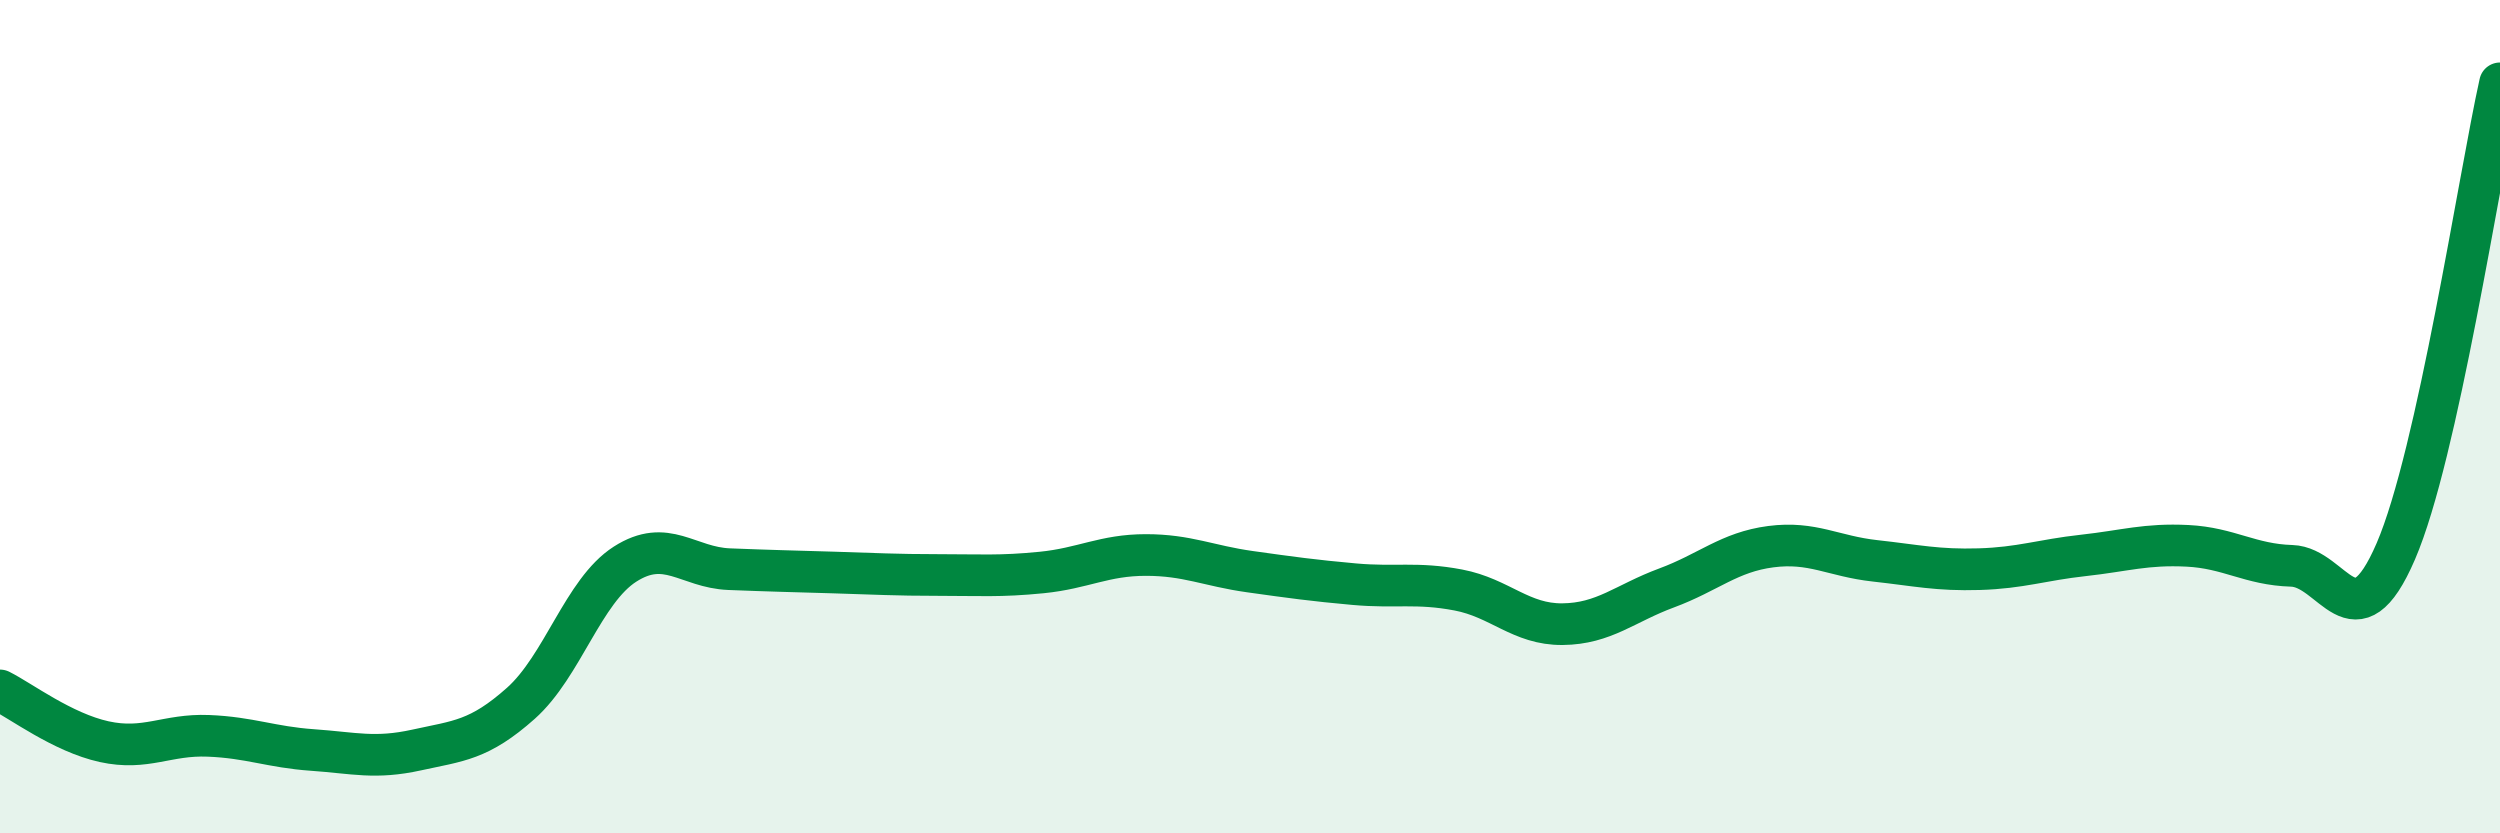
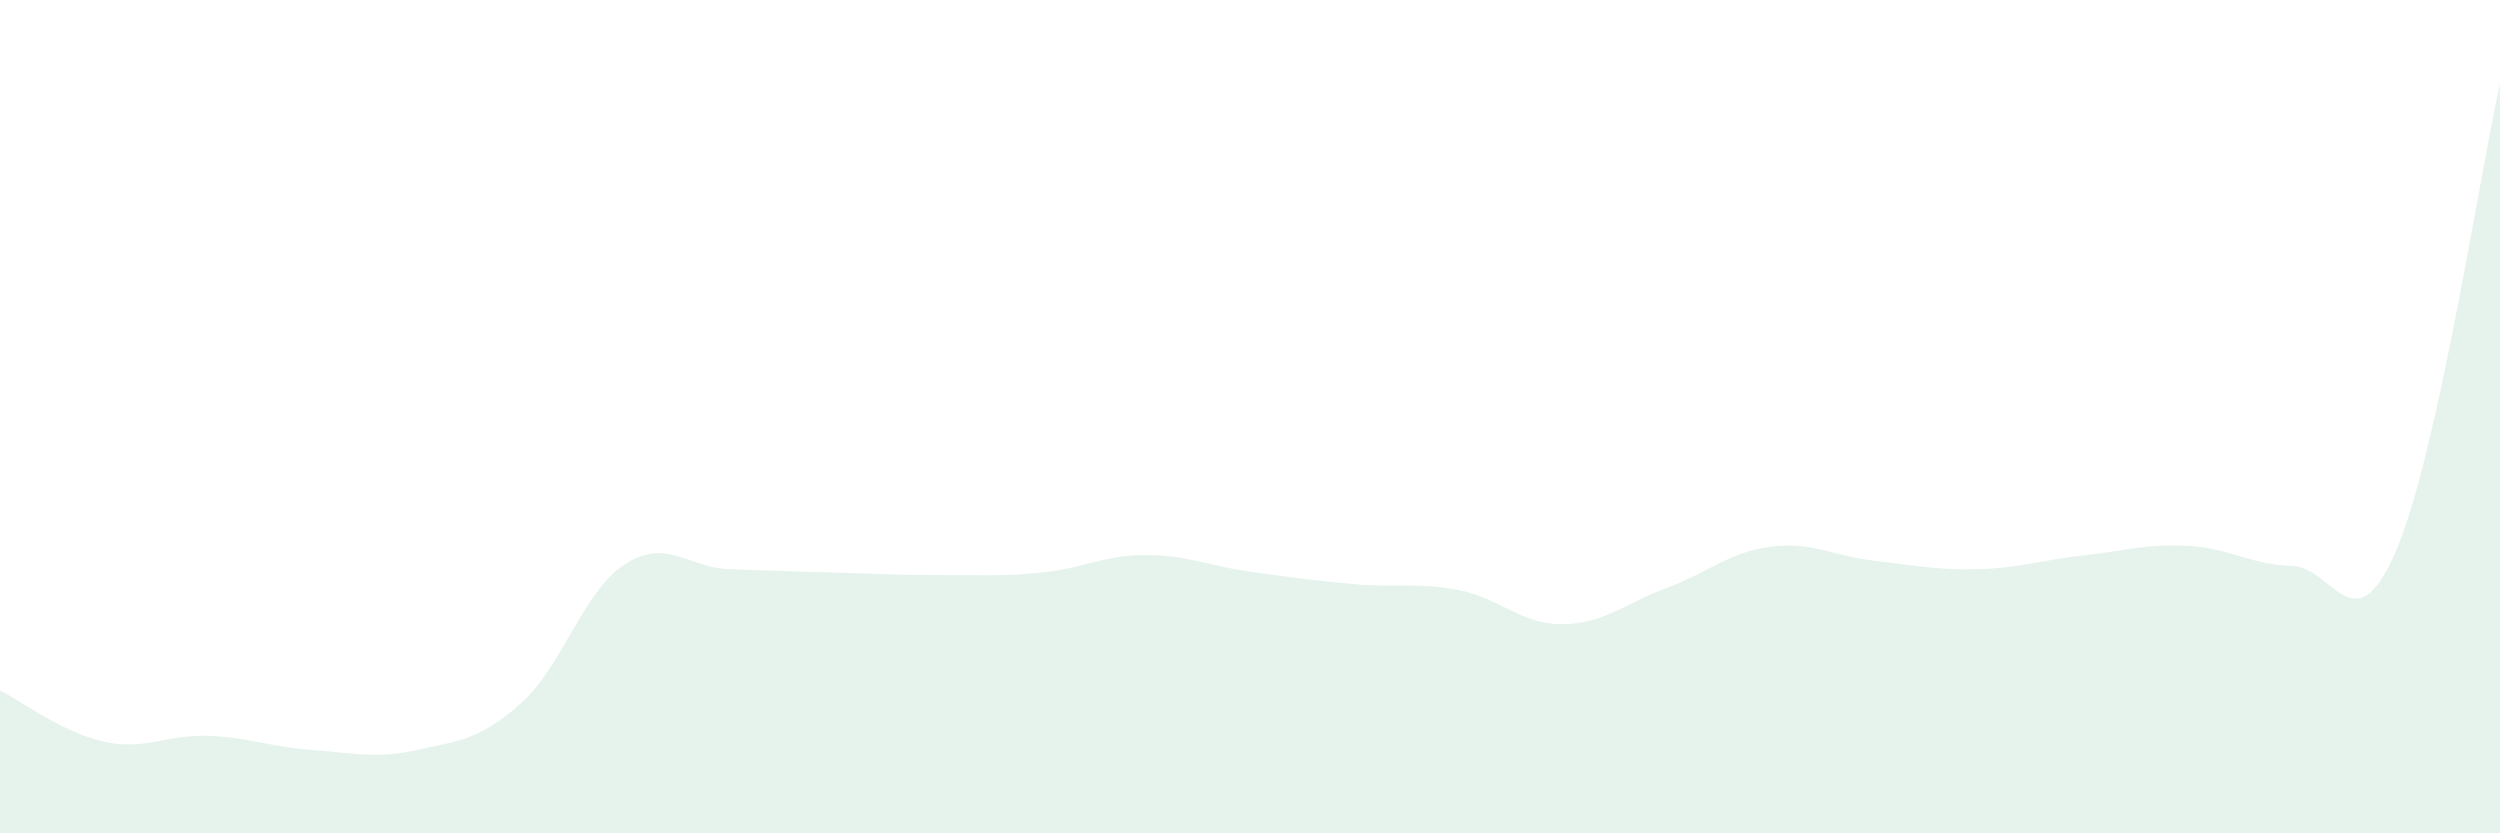
<svg xmlns="http://www.w3.org/2000/svg" width="60" height="20" viewBox="0 0 60 20">
  <path d="M 0,16.57 C 0.5,16.82 1.5,17.58 2.5,17.8 C 3.5,18.02 4,17.62 5,17.66 C 6,17.7 6.5,17.93 7.5,18 C 8.5,18.07 9,18.22 10,18 C 11,17.78 11.5,17.77 12.5,16.88 C 13.5,15.99 14,14.18 15,13.54 C 16,12.9 16.5,13.62 17.5,13.66 C 18.5,13.7 19,13.71 20,13.74 C 21,13.77 21.5,13.8 22.5,13.8 C 23.5,13.8 24,13.84 25,13.74 C 26,13.64 26.5,13.32 27.5,13.32 C 28.5,13.32 29,13.58 30,13.72 C 31,13.86 31.5,13.93 32.5,14.02 C 33.5,14.11 34,13.97 35,14.16 C 36,14.35 36.5,14.99 37.5,14.98 C 38.5,14.97 39,14.48 40,14.11 C 41,13.74 41.5,13.25 42.5,13.12 C 43.5,12.99 44,13.35 45,13.46 C 46,13.57 46.5,13.69 47.5,13.66 C 48.5,13.63 49,13.44 50,13.33 C 51,13.22 51.5,13.05 52.5,13.1 C 53.5,13.15 54,13.55 55,13.58 C 56,13.61 56.5,15.55 57.5,13.23 C 58.5,10.91 59.5,4.25 60,2L60 20L0 20Z" fill="#008740" opacity="0.1" stroke-linecap="round" stroke-linejoin="round" />
-   <path d="M 0,16.57 C 0.5,16.82 1.5,17.58 2.5,17.8 C 3.5,18.02 4,17.62 5,17.66 C 6,17.7 6.5,17.93 7.5,18 C 8.5,18.07 9,18.22 10,18 C 11,17.78 11.5,17.77 12.5,16.88 C 13.5,15.99 14,14.18 15,13.54 C 16,12.9 16.5,13.62 17.5,13.66 C 18.5,13.7 19,13.71 20,13.74 C 21,13.77 21.5,13.8 22.5,13.8 C 23.5,13.8 24,13.84 25,13.74 C 26,13.64 26.5,13.32 27.5,13.32 C 28.5,13.32 29,13.58 30,13.72 C 31,13.86 31.5,13.93 32.5,14.02 C 33.5,14.11 34,13.97 35,14.16 C 36,14.35 36.5,14.99 37.5,14.98 C 38.5,14.97 39,14.48 40,14.11 C 41,13.74 41.5,13.25 42.5,13.12 C 43.5,12.99 44,13.35 45,13.46 C 46,13.57 46.5,13.69 47.5,13.66 C 48.5,13.63 49,13.44 50,13.33 C 51,13.22 51.5,13.05 52.5,13.1 C 53.5,13.15 54,13.55 55,13.58 C 56,13.61 56.5,15.55 57.5,13.23 C 58.5,10.91 59.5,4.25 60,2" stroke="#008740" stroke-width="1" fill="none" stroke-linecap="round" stroke-linejoin="round" />
</svg>